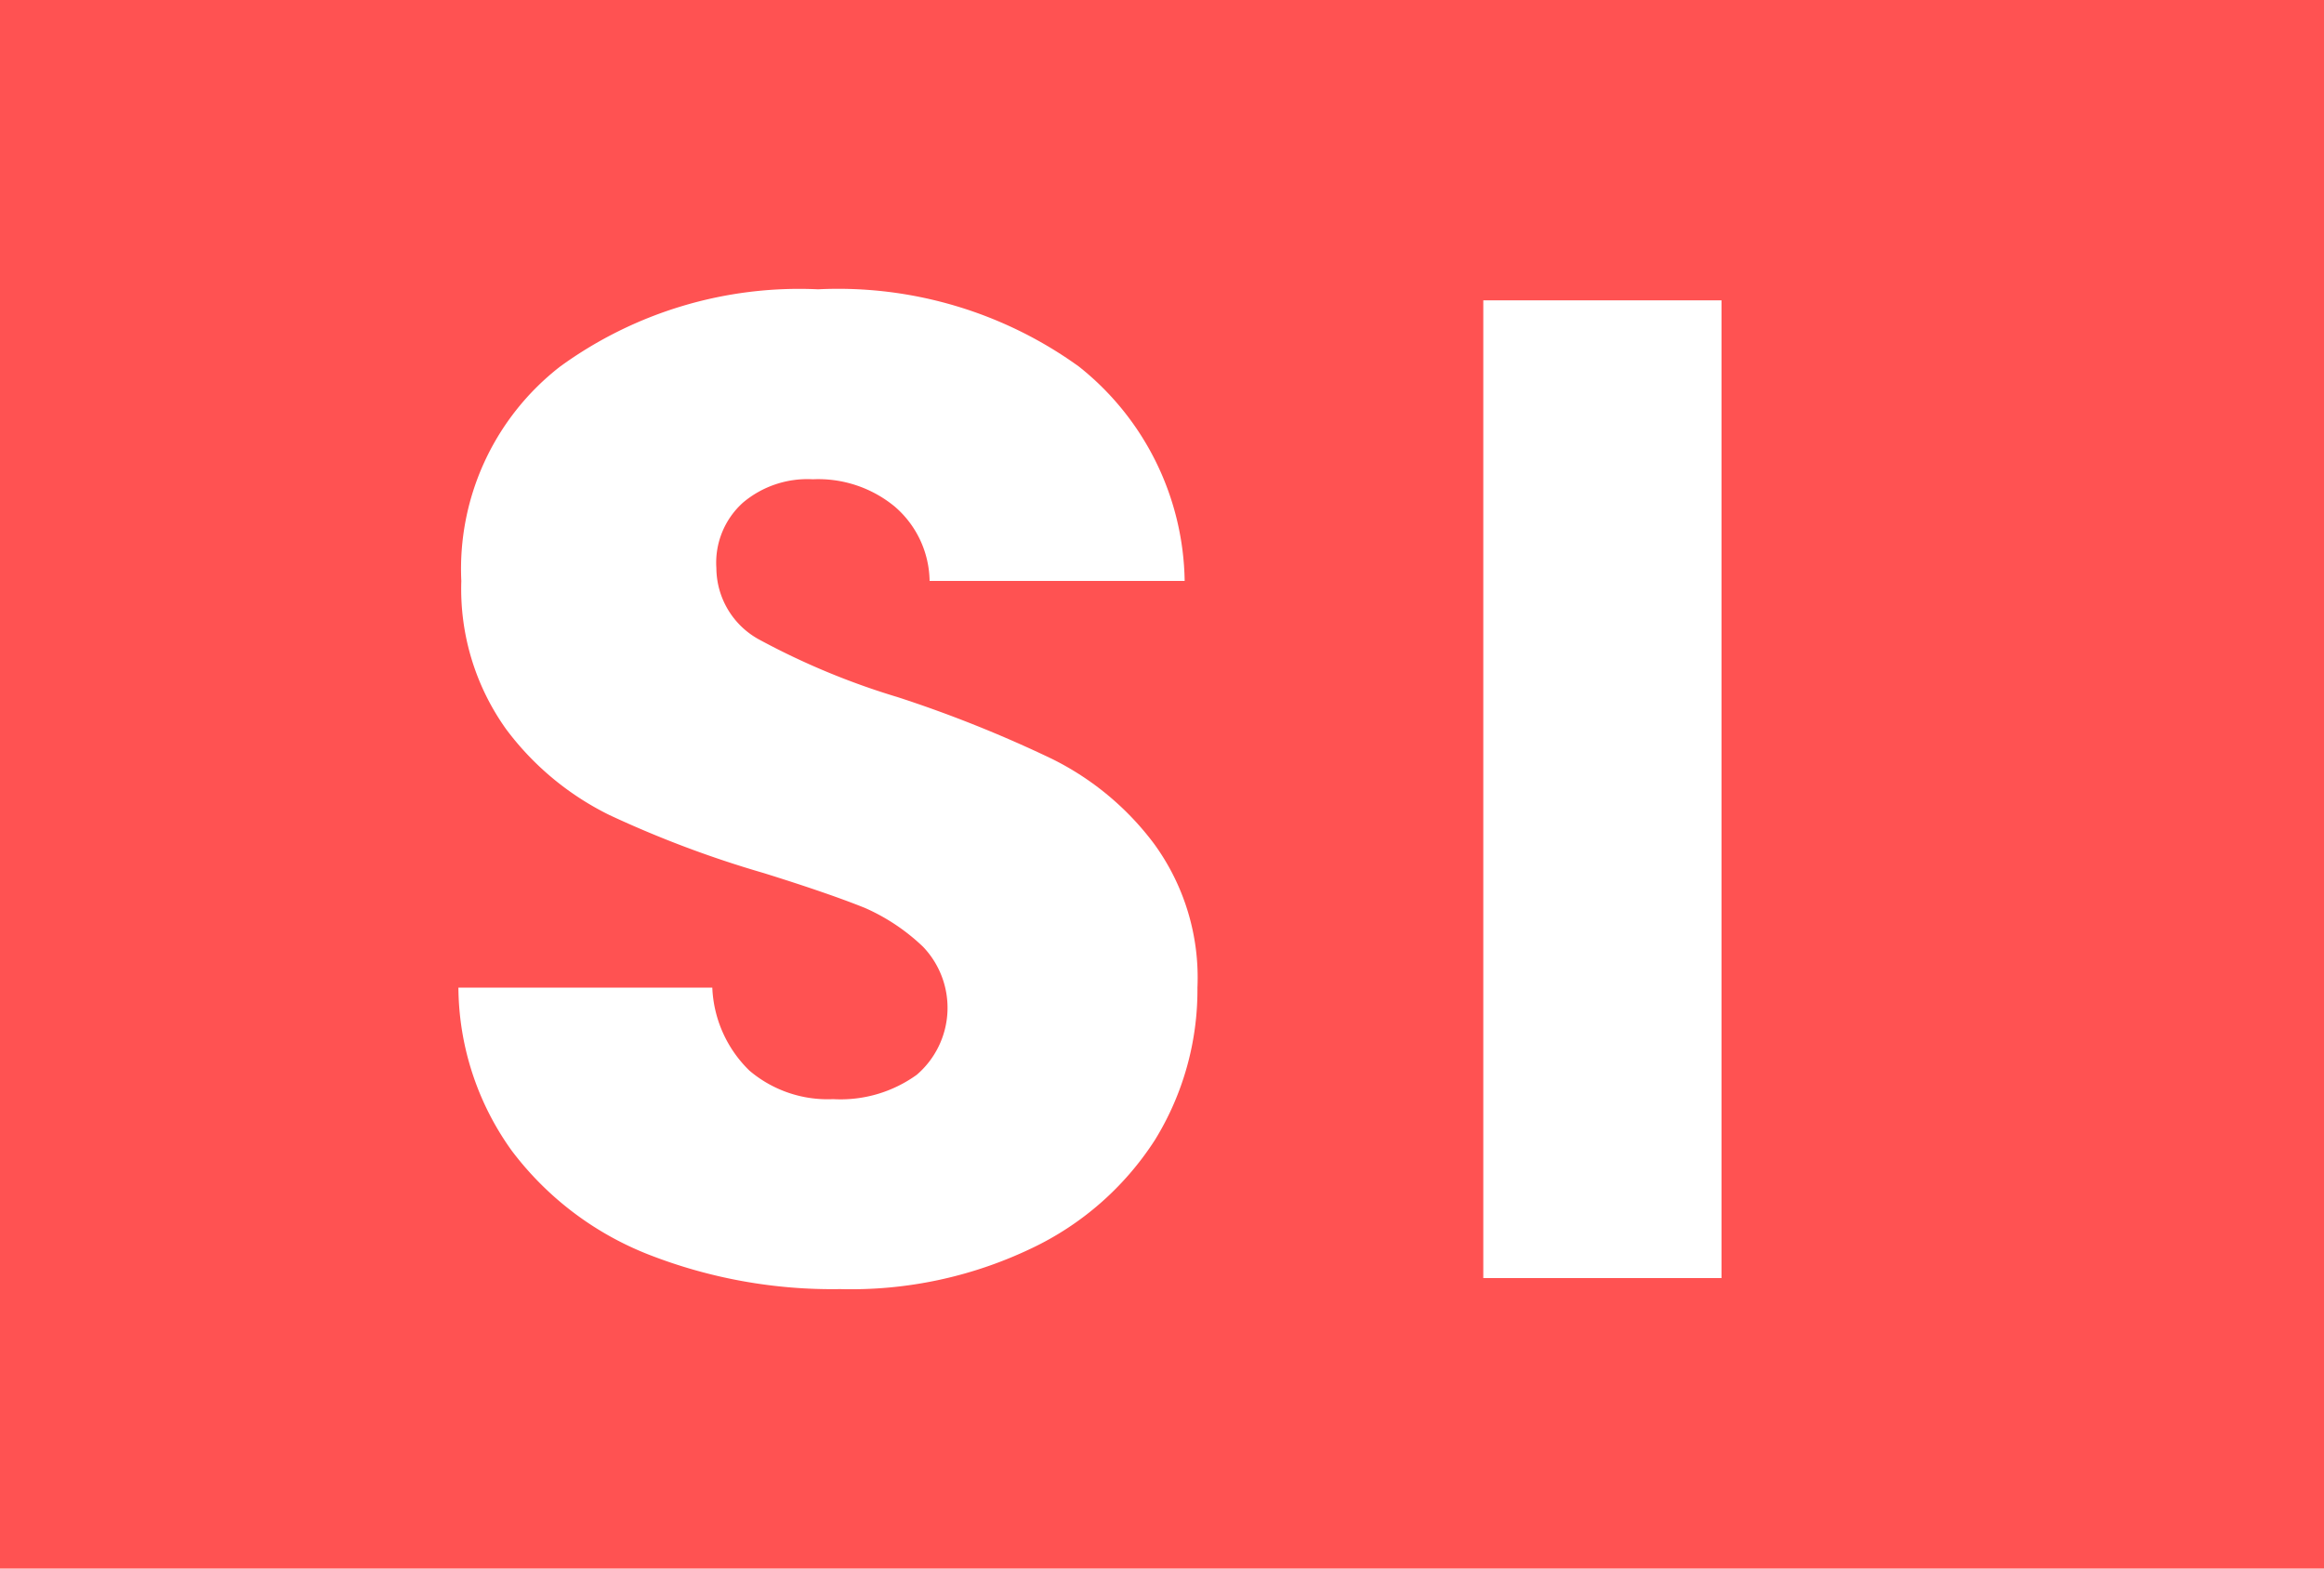
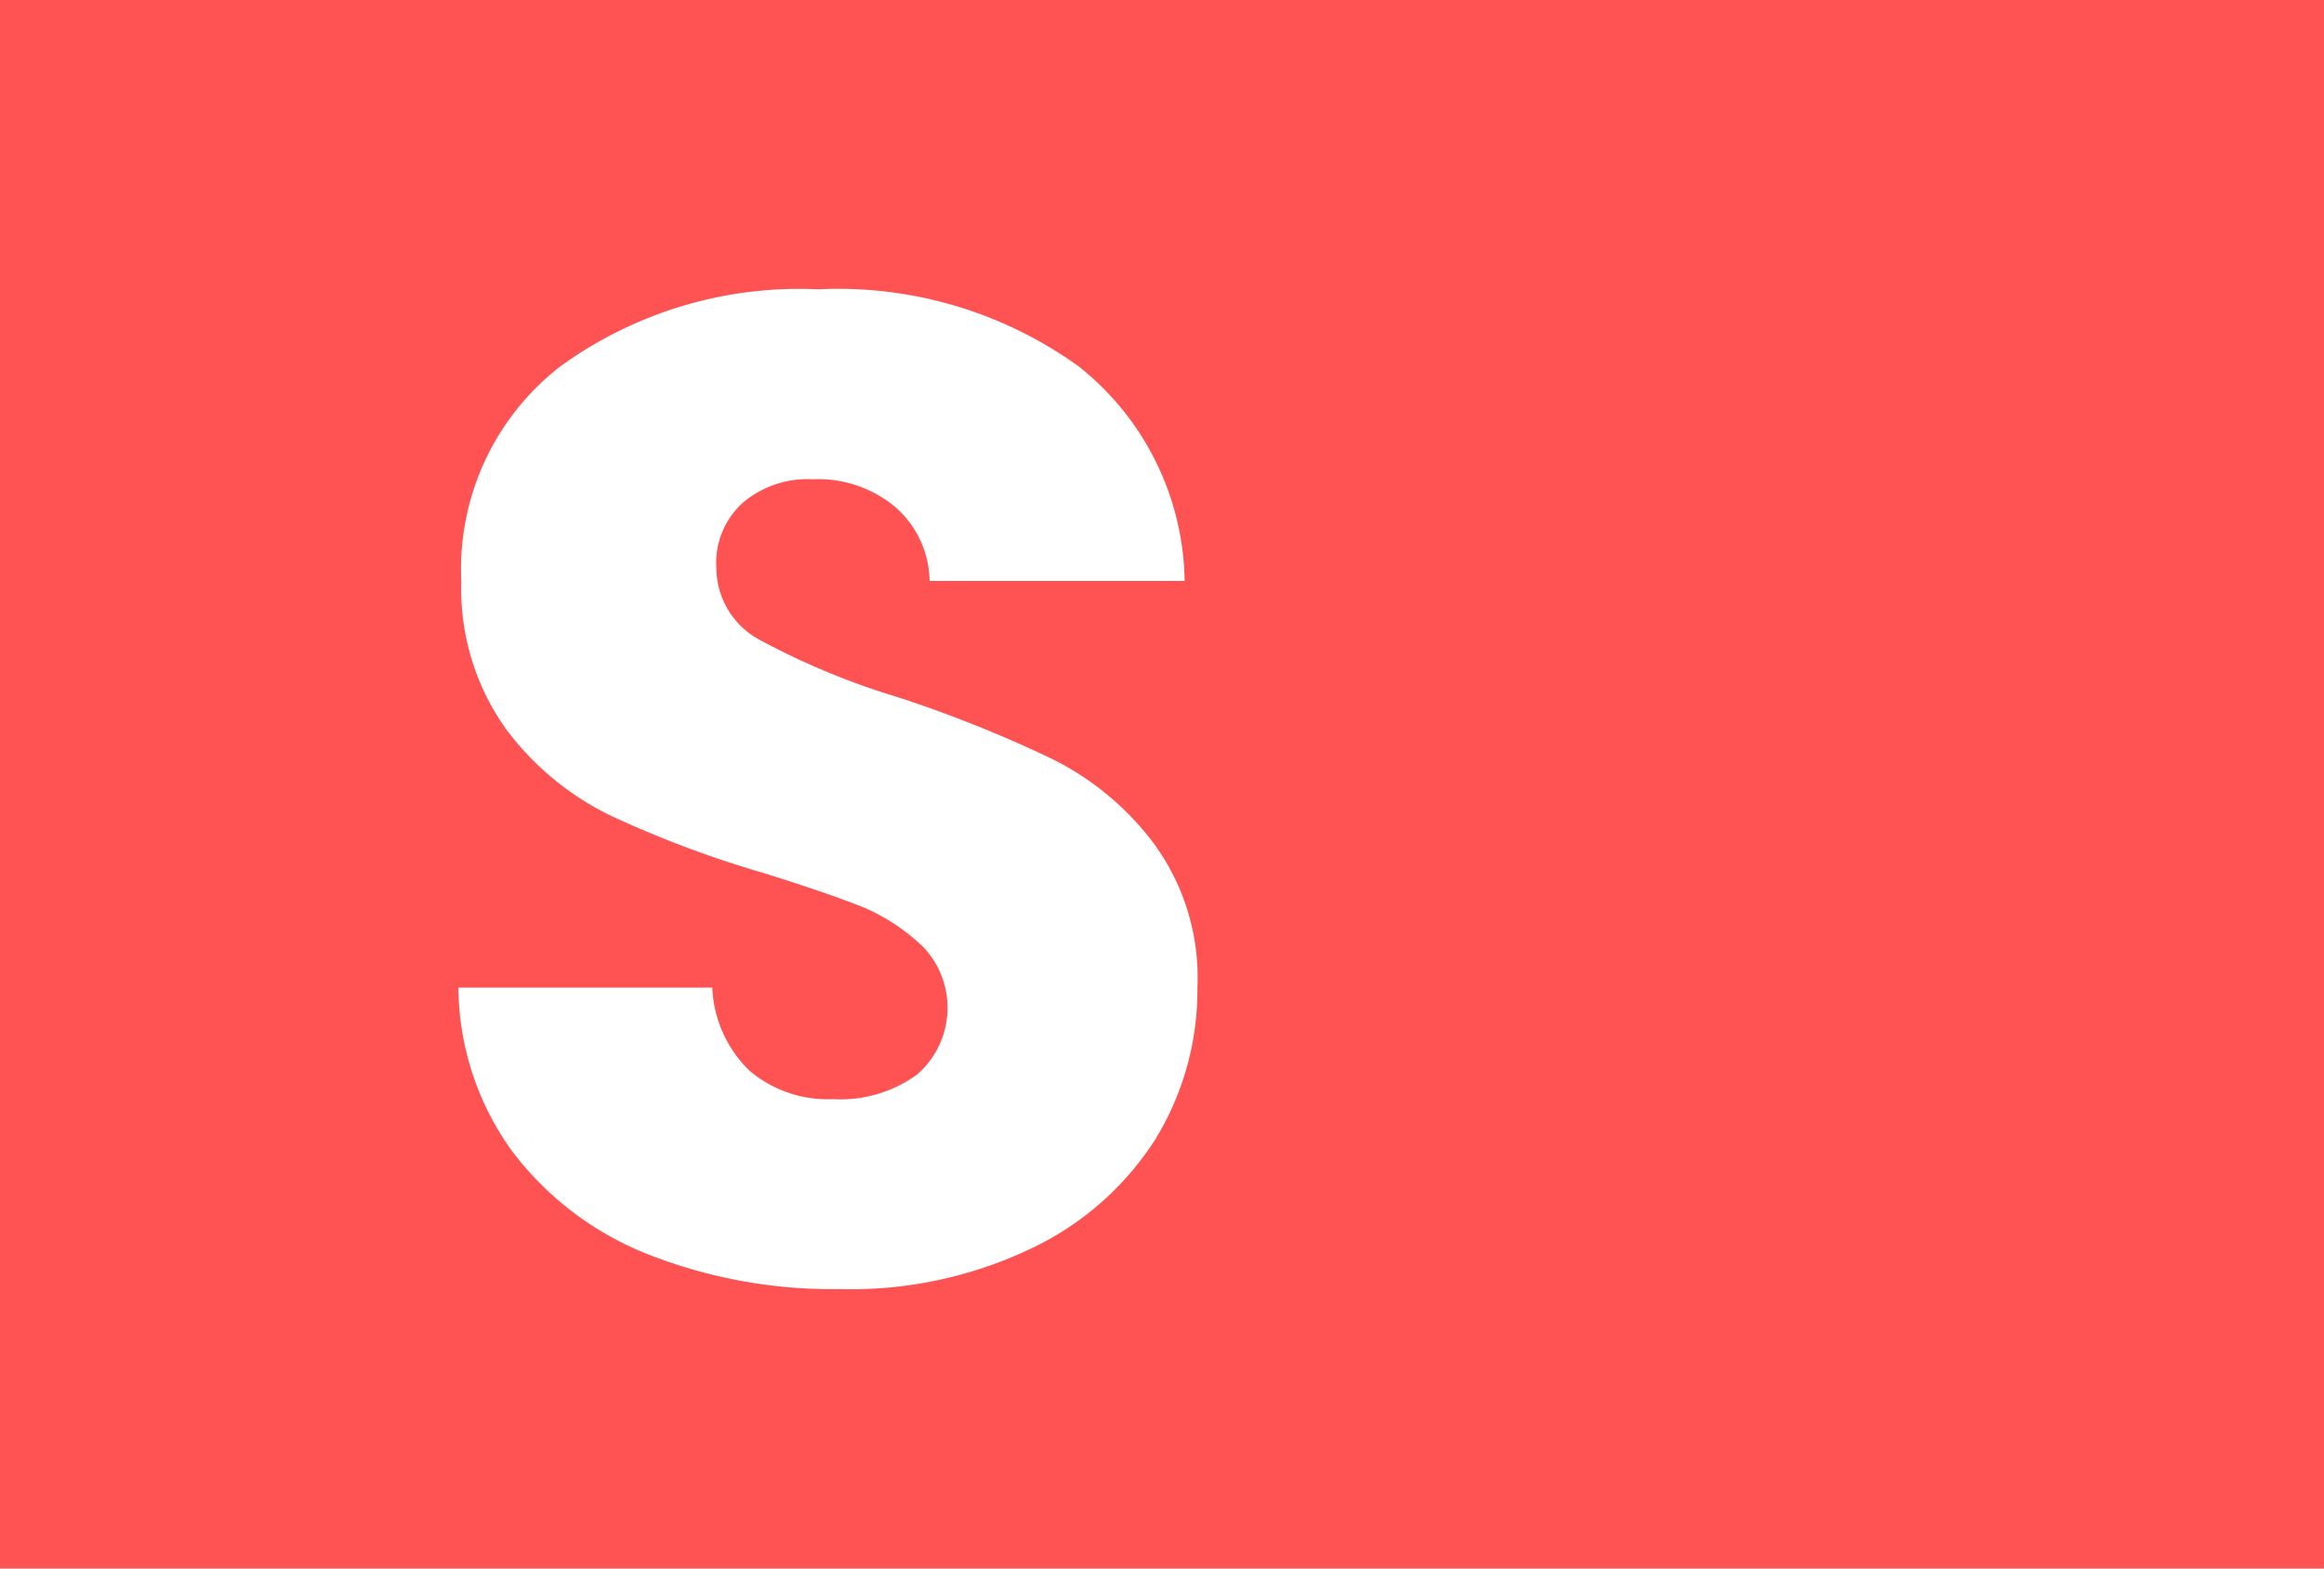
<svg xmlns="http://www.w3.org/2000/svg" id="Layer_1" data-name="Layer 1" viewBox="0 0 40 27">
  <rect width="40" height="27" style="fill:#FF5252" />
  <path d="M11.15,21.59a5.43,5.43,0,0,1-2.34-1.78A4.86,4.86,0,0,1,7.89,17h4.37a2.11,2.11,0,0,0,.64,1.43,2.08,2.08,0,0,0,1.44.49,2.24,2.24,0,0,0,1.44-.42,1.52,1.52,0,0,0,.11-2.2,3.46,3.46,0,0,0-1-.67q-.62-.25-1.74-.6a18.38,18.38,0,0,1-2.66-1,4.93,4.93,0,0,1-1.78-1.48A4.15,4.15,0,0,1,7.94,10a4.41,4.41,0,0,1,1.7-3.69,7,7,0,0,1,4.44-1.33,7.08,7.08,0,0,1,4.49,1.33A4.8,4.8,0,0,1,20.39,10H16a1.72,1.72,0,0,0-.6-1.28,2.07,2.07,0,0,0-1.41-.47,1.72,1.72,0,0,0-1.2.4,1.39,1.39,0,0,0-.46,1.13A1.41,1.41,0,0,0,13.05,11a12.65,12.65,0,0,0,2.4,1,21.62,21.62,0,0,1,2.65,1.06,4.91,4.91,0,0,1,1.76,1.46A3.91,3.91,0,0,1,20.61,17a4.92,4.92,0,0,1-.73,2.62,5.14,5.14,0,0,1-2.13,1.87,7.19,7.19,0,0,1-3.29.7A8.68,8.68,0,0,1,11.15,21.59Z" style="fill:#fff" />
-   <path d="M29.63,5.17V22h-4.1V5.17Z" style="fill:#fff" />
</svg>